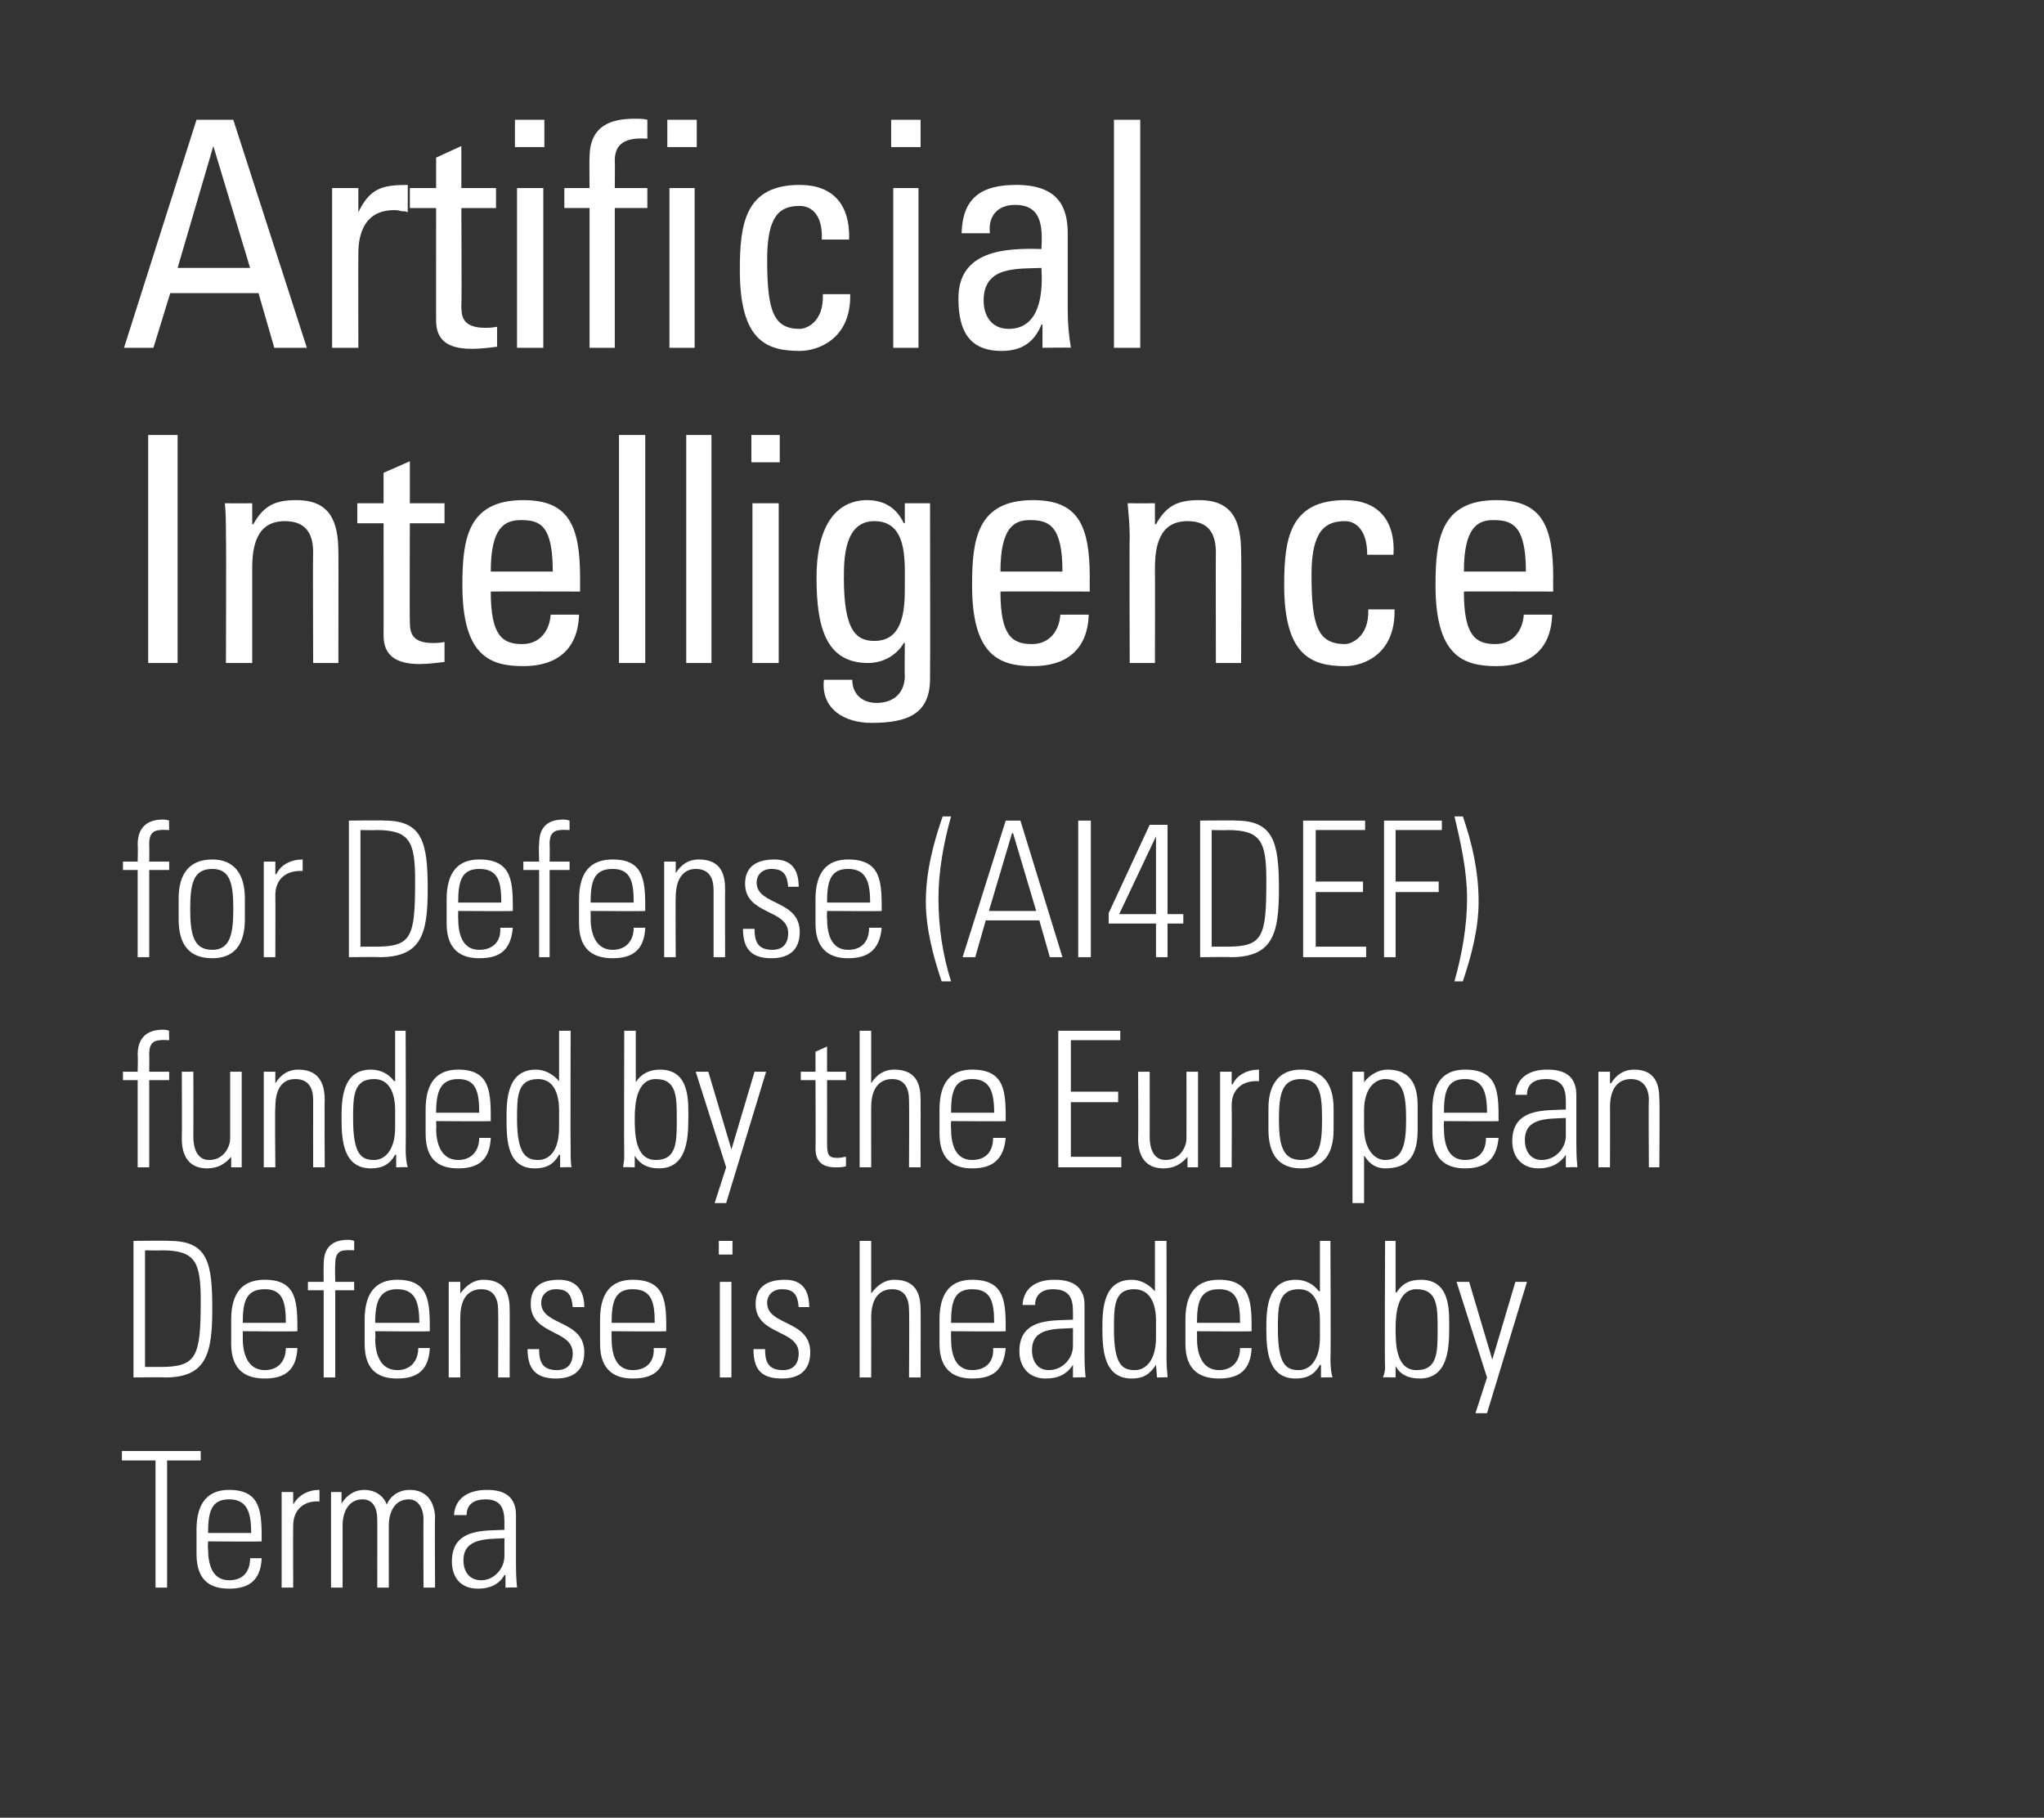
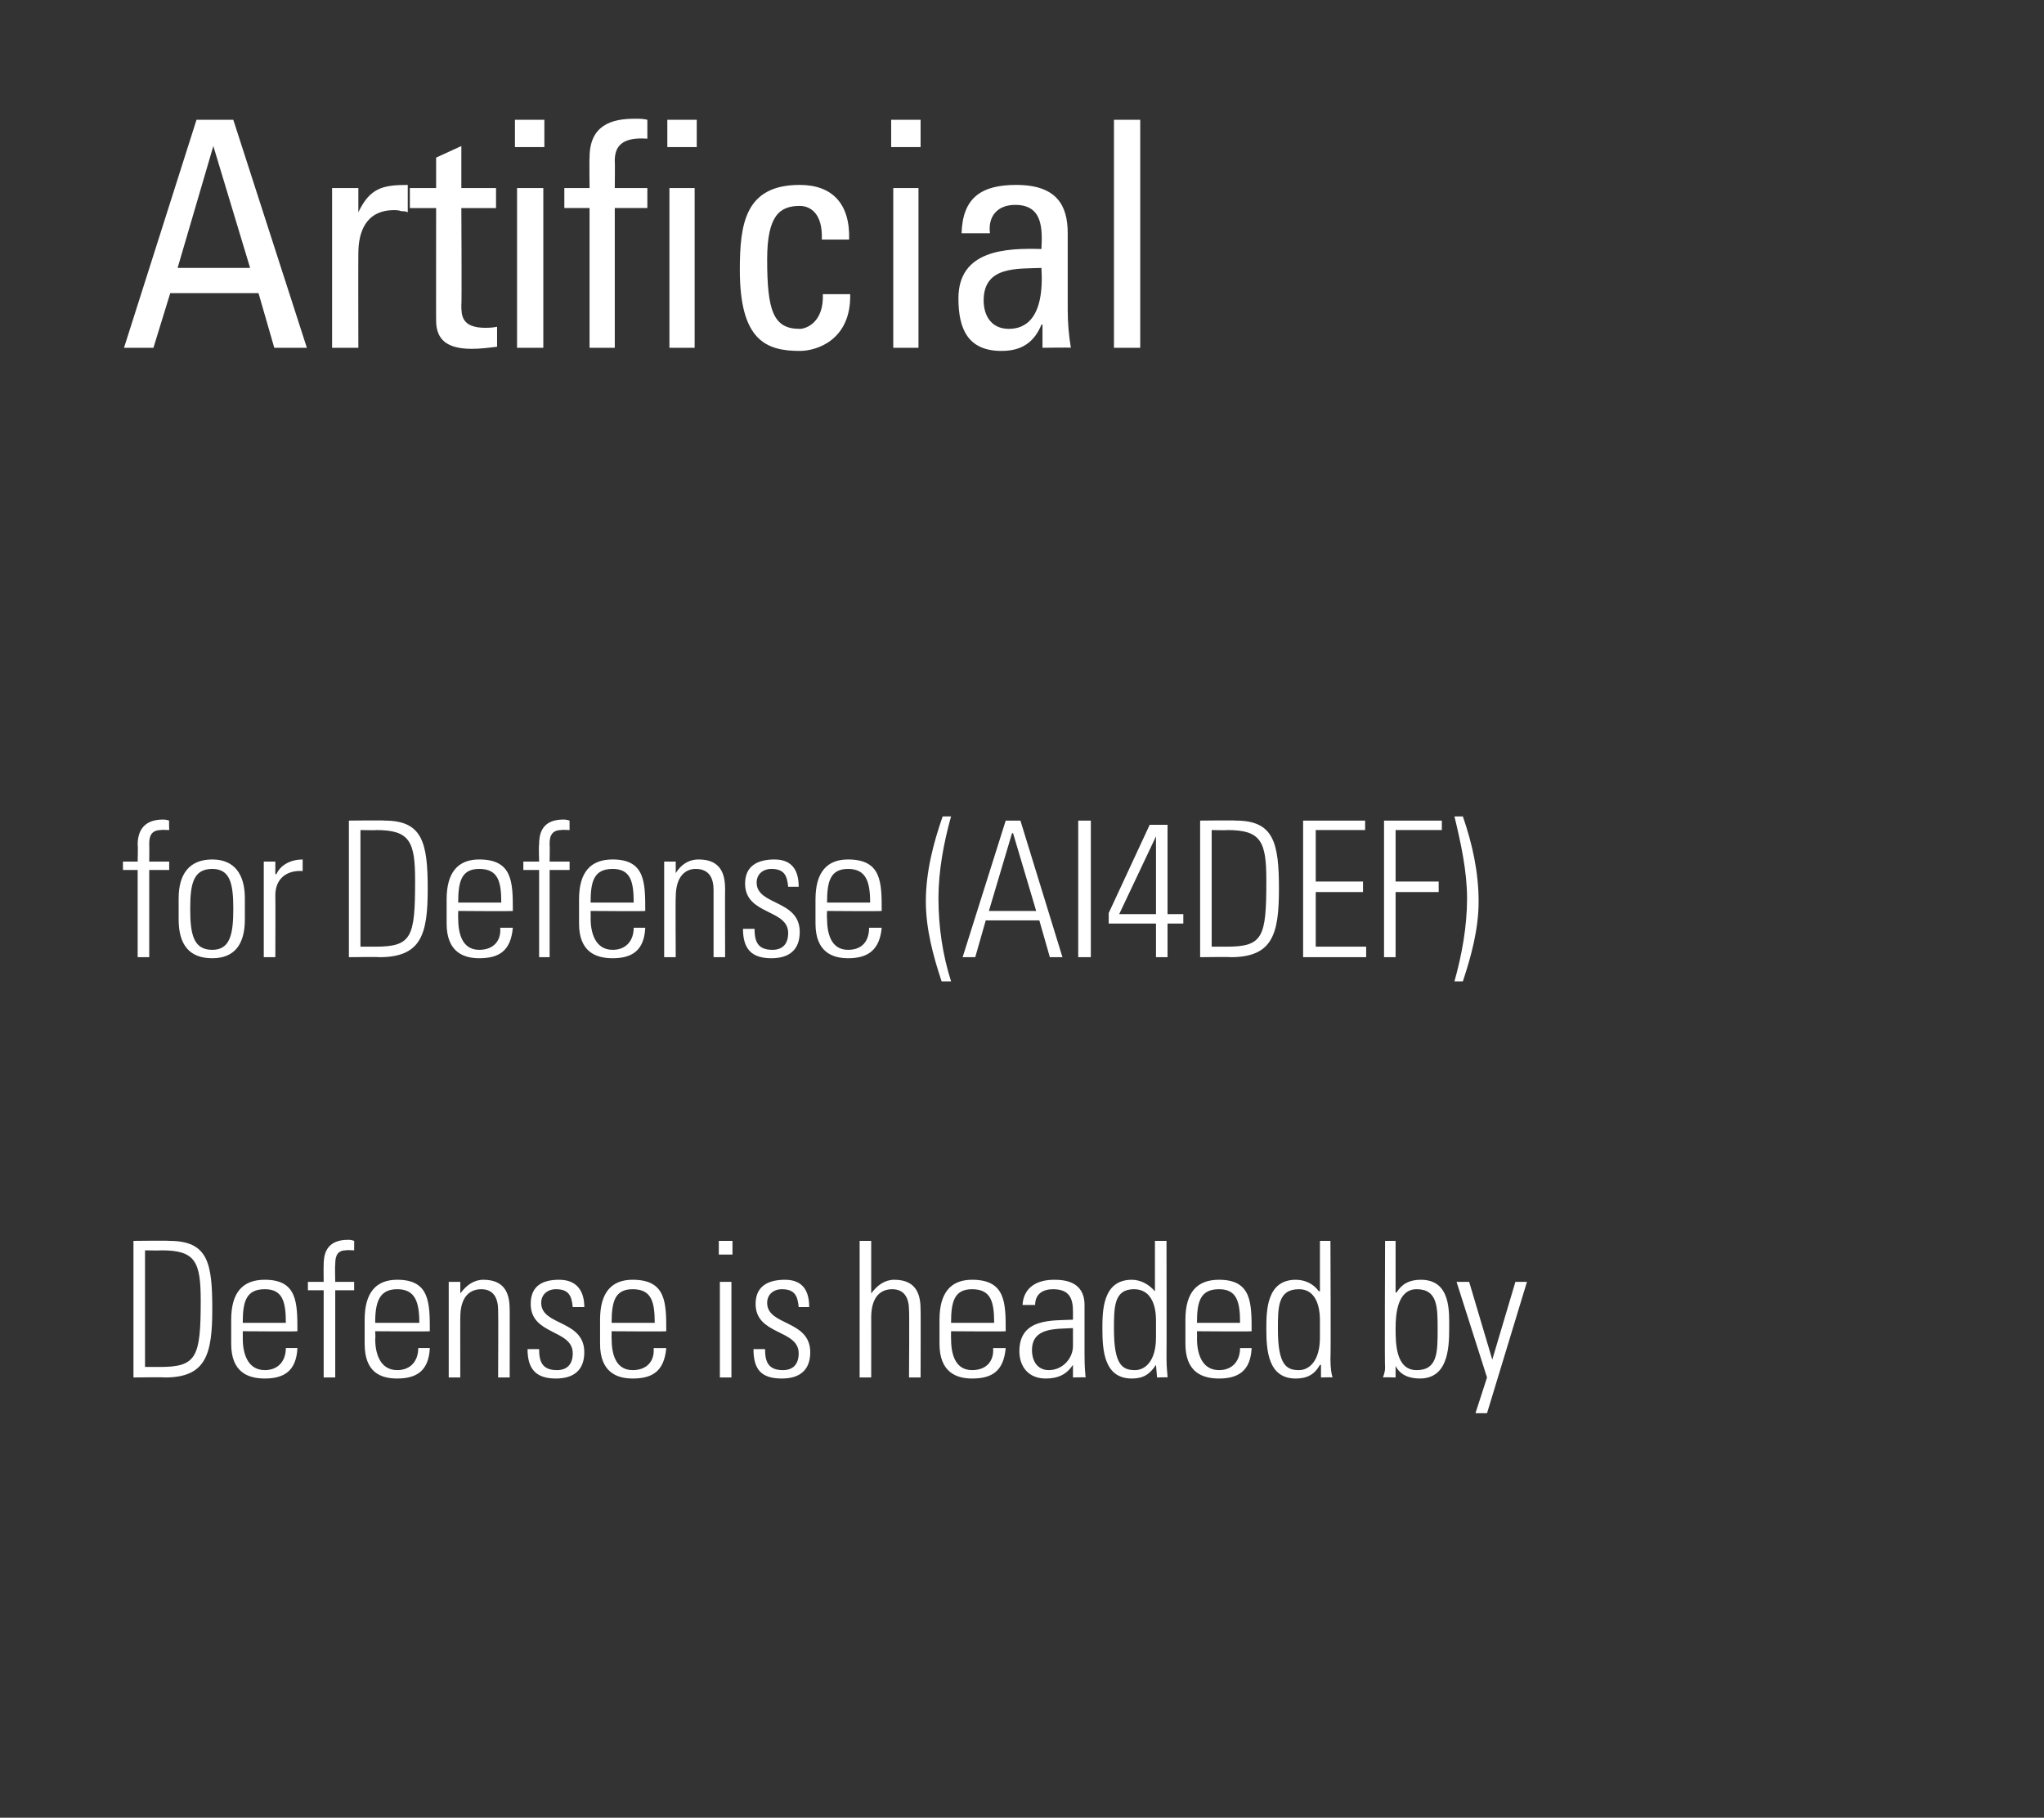
<svg xmlns="http://www.w3.org/2000/svg" version="1.1" width="194.5px" height="173px" viewBox="0 0 194.5 173">
  <rect x="0" y="0" width="194.5" height="173" fill="#333333" stroke="none" />
  <desc>Artificial Intelligence for Defense (AI4DEF) funded by the European Defense is headed by Terma</desc>
  <defs />
  <g id="Polygon28812">
-     <path d="m14.8 139l-3.2 0l0-.9l7.5 0l0 .9l-3.2 0l0 12.1l-1.1 0l0-12.1zm5 7.7c0 0-.04.74 0 .7c0 1.3.3 3 2 3c1.4 0 2-.9 2-2.1c0 0 1.1 0 1.1 0c-.1 2.2-1.3 2.9-3.1 2.9c-1.6 0-3.1-.6-3.1-3.3c0 0 0-2.3 0-2.3c0-2.6 1.1-3.8 3.1-3.8c3.1 0 3.1 2.2 3.1 4.9c.05.04-5.1 0-5.1 0zm4.1-.8c0-2-.4-3.2-2.1-3.2c-1.7 0-2 1.2-2 3.2c0 0 4.1 0 4.1 0zm4-2.7c0 0 .02-.01 0 0c.5-.9 1.4-1.4 2.5-1.4c0 0 0 1.1 0 1.1c-1.5-.1-2.5.8-2.5 2.3c-.02.01 0 5.9 0 5.9l-1.1 0l0-9.1l1.1 0l0 1.2zm4.7 7.9l-1.1 0l0-9.1l1 0l0 1.1c0 0 .04-.02 0 0c.5-.8 1.2-1.3 2.2-1.3c.9 0 1.8.5 2.1 1.4c.4-.9 1.2-1.4 2.2-1.4c1.5 0 2.3 1 2.4 2.5c-.04-.01 0 6.8 0 6.8l-1.1 0c0 0-.02-6.54 0-6.5c0-.9-.4-1.9-1.4-1.9c-1.4 0-1.9 1.3-1.9 2.5c-.01.01 0 5.9 0 5.9l-1.1 0c0 0 .01-6.54 0-6.5c0-.9-.3-1.9-1.4-1.9c-1.4 0-1.9 1.3-1.9 2.5c.01.01 0 5.9 0 5.9zm15.4-4.7c-1.5.1-3.9-.1-3.9 2.1c0 1 .5 1.9 1.7 1.9c1.2 0 2.2-1.1 2.2-2.3c0 0 0-1.7 0-1.7zm.1 3.5c0 0-.06.04-.1 0c-.5.9-1.4 1.3-2.5 1.3c-1.7 0-2.5-1.1-2.5-2.6c0-3.2 3.2-2.9 5-3c0 0 0-.8 0-.8c0-1.3-.4-2.1-1.8-2.1c-1 0-1.8.4-1.8 1.5c0 0-1.2 0-1.2 0c.1-1.7 1.5-2.4 3.1-2.4c.9 0 2.8.1 2.8 2.4c0 0 0 4.6 0 4.6c0 .6 0 1.2.1 2.3c-.01-.04-1.1 0-1.1 0l0-1.2z" stroke="none" fill="#fff" />
-   </g>
+     </g>
  <g id="Polygon28811">
    <path d="m13.8 130.1c0 0 1.44-.01 1.4 0c3.5 0 3.9-.9 3.9-6.3c0-3.7-.5-4.8-3.7-4.8c-.05.03-1.6 0-1.6 0l0 11.1zm-1.1-12c0 0 3.43-.04 3.4 0c3.7 0 4.1 2.1 4.1 6.5c0 4.3-.6 6.5-4.5 6.5c-.04-.04-3 0-3 0l0-13zm10.4 8.6c0 0 .01.74 0 .7c0 1.3.4 3 2.1 3c1.3 0 2-.9 2-2.1c0 0 1.1 0 1.1 0c-.1 2.2-1.3 2.9-3.1 2.9c-1.6 0-3.2-.6-3.2-3.3c0 0 0-2.3 0-2.3c0-2.6 1.1-3.8 3.2-3.8c3.1 0 3.1 2.2 3.1 4.9c-.01.04-5.2 0-5.2 0zm4.1-.8c0-2-.3-3.2-2-3.2c-1.8 0-2.1 1.2-2.1 3.2c0 0 4.1 0 4.1 0zm3.6-3.1l-1.5 0l0-.8l1.5 0c0 0-.02-1.56 0-1.6c0-.8.1-2.4 2.3-2.4c.2 0 .3 0 .6.1c.01-.04 0 .9 0 .9c0 0-.8-.04-.8 0c-1 0-1 .9-1 1.4c-.04.02 0 1.6 0 1.6l1.8 0l0 .8l-1.8 0l0 8.3l-1.1 0l0-8.3zm4.9 3.9c0 0 .05.74 0 .7c0 1.3.4 3 2.1 3c1.3 0 2-.9 2-2.1c0 0 1.1 0 1.1 0c-.1 2.2-1.3 2.9-3.1 2.9c-1.6 0-3.1-.6-3.1-3.3c0 0 0-2.3 0-2.3c0-2.6 1.1-3.8 3.1-3.8c3.1 0 3.1 2.2 3.1 4.9c.03.04-5.2 0-5.2 0zm4.2-.8c0-2-.4-3.2-2.1-3.2c-1.7 0-2.1 1.2-2.1 3.2c0 0 4.2 0 4.2 0zm3.9 5.2l-1.1 0l0-9.1l1.1 0l0 1.1c0 0 .03-.02 0 0c.6-.8 1.3-1.3 2.2-1.3c2.3 0 2.5 1.7 2.5 2.9c.01-.05 0 6.4 0 6.4l-1.1 0c0 0 .03-6.4 0-6.4c0-1.1-.4-2-1.6-2c-1 0-2 .6-2 2.7c-.01-.05 0 5.7 0 5.7zm9.1.1c-1.9 0-2.7-.9-2.7-2.8c0 0 1.1 0 1.1 0c0 1.2.3 2 1.7 2c1 0 1.5-.6 1.5-1.6c0-2.3-4-1.7-4-4.7c0-1.7 1.1-2.3 2.7-2.3c1.8 0 2.4 1.2 2.4 2.6c0 0-1.1 0-1.1 0c-.1-1.1-.4-1.7-1.6-1.7c-.8 0-1.4.5-1.4 1.3c0 2.2 4.1 1.6 4.1 4.7c0 1.7-1 2.5-2.7 2.5zm5.3-4.5c0 0-.01.74 0 .7c0 1.3.3 3 2 3c1.4 0 2.1-.9 2-2.1c0 0 1.2 0 1.2 0c-.2 2.2-1.3 2.9-3.2 2.9c-1.5 0-3.1-.6-3.1-3.3c0 0 0-2.3 0-2.3c0-2.6 1.1-3.8 3.1-3.8c3.2 0 3.2 2.2 3.2 4.9c-.02.04-5.2 0-5.2 0zm4.1-.8c0-2-.3-3.2-2.1-3.2c-1.7 0-2 1.2-2 3.2c0 0 4.1 0 4.1 0zm6.2 5.2l0-9.1l1.1 0l0 9.1l-1.1 0zm-.1-11.7l0-1.3l1.3 0l0 1.3l-1.3 0zm6 11.8c-2 0-2.7-.9-2.7-2.8c0 0 1.1 0 1.1 0c0 1.2.3 2 1.7 2c1 0 1.5-.6 1.5-1.6c0-2.3-4.1-1.7-4.1-4.7c0-1.7 1.2-2.3 2.8-2.3c1.8 0 2.3 1.2 2.3 2.6c0 0-1 0-1 0c-.1-1.1-.4-1.7-1.6-1.7c-.8 0-1.4.5-1.4 1.3c0 2.2 4.1 1.6 4.1 4.7c0 1.7-1 2.5-2.7 2.5zm7.4-.1l0-13l1.1 0l0 5c0 0 .04-.02 0 0c.6-.8 1.3-1.3 2.2-1.3c2.3 0 2.5 1.7 2.5 2.9c.02-.05 0 6.4 0 6.4l-1.1 0c0 0 .04-6.4 0-6.4c0-1.1-.4-2-1.6-2c-1 0-2 .6-2 2.7c.01-.05 0 5.7 0 5.7l-1.1 0zm8.7-4.4c0 0-.01.74 0 .7c0 1.3.3 3 2 3c1.4 0 2.1-.9 2-2.1c0 0 1.2 0 1.2 0c-.2 2.2-1.3 2.9-3.2 2.9c-1.5 0-3.1-.6-3.1-3.3c0 0 0-2.3 0-2.3c0-2.6 1.1-3.8 3.1-3.8c3.2 0 3.2 2.2 3.2 4.9c-.03.04-5.2 0-5.2 0zm4.1-.8c0-2-.3-3.2-2.1-3.2c-1.7 0-2 1.2-2 3.2c0 0 4.1 0 4.1 0zm7.5.5c-1.6.1-3.9-.1-3.9 2.1c0 1 .5 1.9 1.6 1.9c1.3 0 2.3-1.1 2.3-2.3c0 0 0-1.7 0-1.7zm0 3.5c0 0 .01.04 0 0c-.6.9-1.4 1.3-2.6 1.3c-1.6 0-2.5-1.1-2.5-2.6c0-3.2 3.2-2.9 5.1-3c0 0 0-.8 0-.8c0-1.3-.4-2.1-1.9-2.1c-.9 0-1.7.4-1.7 1.5c0 0-1.2 0-1.2 0c.1-1.7 1.4-2.4 3-2.4c.9 0 2.9.1 2.9 2.4c0 0 0 4.6 0 4.6c0 .6 0 1.2.1 2.3c-.03-.04-1.2 0-1.2 0l0-1.2zm7.9-2.6c0 0 0-1.6 0-1.6c0-.5 0-3-2.1-3c-1.9 0-1.9 1.7-1.9 3.8c0 3.4.8 3.9 2 3.9c1 0 2-.9 2-3.1zm0 2.6c0 0 0 .02 0 0c-.6.9-1.2 1.3-2.3 1.3c-2.6 0-2.8-2.6-2.8-4.7c0-1.7 0-4.7 2.8-4.7c.8 0 1.6.4 2.2 1.1c.01-.03 0 0 0 0l0-4.8l1.1 0c0 0 .02 11.16 0 11.2c0 .9.1 1.5.1 1.8c.03-.04-1 0-1 0l-.1-1.2zm3.9-3.2c0 0 .02.74 0 .7c0 1.3.4 3 2.1 3c1.3 0 2-.9 2-2.1c0 0 1.1 0 1.1 0c-.1 2.2-1.3 2.9-3.1 2.9c-1.6 0-3.2-.6-3.2-3.3c0 0 0-2.3 0-2.3c0-2.6 1.1-3.8 3.2-3.8c3.1 0 3.1 2.2 3.1 4.9c.01.04-5.2 0-5.2 0zm4.1-.8c0-2-.3-3.2-2-3.2c-1.8 0-2.1 1.2-2.1 3.2c0 0 4.1 0 4.1 0zm7.6 1.4c0 0 0-1.6 0-1.6c0-.5 0-3-2-3c-2 0-2 1.7-2 3.8c0 3.4.8 3.9 2 3.9c1 0 2-.9 2-3.1zm.1 2.6c0 0-.08.02-.1 0c-.5.9-1.2 1.3-2.3 1.3c-2.6 0-2.8-2.6-2.8-4.7c0-1.7 0-4.7 2.8-4.7c.9 0 1.7.4 2.2 1.1c.03-.03.1 0 .1 0l0-4.8l1 0c0 0 .05 11.16 0 11.2c0 .9.1 1.5.2 1.8c-.05-.04-1.1 0-1.1 0l0-1.2zm9.1.5c2 0 2-1.7 2-3.9c0-2.1 0-3.8-2-3.8c-1.8 0-2 2.3-2 3.7c0 1.4 0 4 2 4zm-3.2.7c.1-.3.2-.6.2-.9c-.05-.04 0-12.1 0-12.1l1 0l0 4.9c0 0 .07.03.1 0c.5-.8 1.2-1.2 2.3-1.2c2.9 0 2.7 3.1 2.7 4.7c0 2-.2 4.7-2.8 4.7c-1.1 0-1.9-.4-2.3-1.2c0-.04 0 0 0 0l0 1.1c0 0-1.16-.04-1.2 0zm9.9 0l-2.9-9.1l1.2 0l2.2 7.4l0 0l2.2-7.4l1.1 0l-3.8 12.5l-1.1 0l1.1-3.4z" stroke="none" fill="#fff" />
  </g>
  <g id="Polygon28810">
-     <path d="m13.1 102.8l-1.4 0l0-.8l1.4 0c0 0 .04-1.56 0-1.6c0-.8.2-2.4 2.4-2.4c.1 0 .3 0 .6.1c-.03-.04 0 .9 0 .9c0 0-.84-.04-.8 0c-1.1 0-1.1.9-1.1 1.4c.02.02 0 1.6 0 1.6l1.9 0l0 .8l-1.9 0l0 8.3l-1.1 0l0-8.3zm9.9-.8l0 9.1l-1 0l0-1c0 0 .01-.05 0 0c-.6.7-1.3 1.1-2.3 1.1c-1.8 0-2.4-1.3-2.4-2.8c.03-.01 0-6.4 0-6.4l1.1 0c0 0 .01 6.21 0 6.2c0 .3 0 2.2 1.5 2.2c1.5 0 2-1.4 2-2c0-.02 0-6.4 0-6.4l1.1 0zm3.2 9.1l-1.1 0l0-9.1l1.1 0l0 1.1c0 0-.01-.02 0 0c.5-.8 1.2-1.3 2.2-1.3c2.2 0 2.5 1.7 2.5 2.9c-.03-.05 0 6.4 0 6.4l-1.1 0c0 0-.01-6.4 0-6.4c0-1.1-.4-2-1.7-2c-1 0-1.9.6-1.9 2.7c-.05-.05 0 5.7 0 5.7zm11.4-3.8c0 0 0-1.6 0-1.6c0-.5 0-3-2-3c-2 0-2 1.7-2 3.8c0 3.4.8 3.9 2 3.9c1 0 2-.9 2-3.1zm.1 2.6c0 0-.08.02-.1 0c-.5.9-1.2 1.3-2.3 1.3c-2.6 0-2.8-2.6-2.8-4.7c0-1.7 0-4.7 2.8-4.7c.9 0 1.7.4 2.2 1.1c.03-.03.1 0 .1 0l0-4.8l1 0c0 0 .04 11.16 0 11.2c0 .9.1 1.5.2 1.8c-.05-.04-1.1 0-1.1 0l0-1.2zm3.8-3.2c0 0 .04.74 0 .7c0 1.3.4 3 2.1 3c1.3 0 2-.9 2-2.1c0 0 1.1 0 1.1 0c-.1 2.2-1.3 2.9-3.1 2.9c-1.6 0-3.1-.6-3.1-3.3c0 0 0-2.3 0-2.3c0-2.6 1.1-3.8 3.1-3.8c3.1 0 3.1 2.2 3.1 4.9c.03.04-5.2 0-5.2 0zm4.1-.8c0-2-.3-3.2-2-3.2c-1.7 0-2.1 1.2-2.1 3.2c0 0 4.1 0 4.1 0zm7.6 1.4c0 0 0-1.6 0-1.6c0-.5 0-3-2-3c-2 0-2 1.7-2 3.8c0 3.4.9 3.9 2 3.9c1.1 0 2-.9 2-3.1zm.1 2.6c0 0-.06.02-.1 0c-.5.9-1.2 1.3-2.3 1.3c-2.6 0-2.7-2.6-2.7-4.7c0-1.7 0-4.7 2.8-4.7c.8 0 1.6.4 2.2 1.1c-.05-.03 0 0 0 0l0-4.8l1.1 0c0 0-.03 11.16 0 11.2c0 .9 0 1.5.1 1.8c-.02-.04-1.1 0-1.1 0l0-1.2zm9.1.5c2 0 2-1.7 2-3.9c0-2.1 0-3.8-2-3.8c-1.8 0-2 2.3-2 3.7c0 1.4 0 4 2 4zm-3.1.7c0-.3.1-.6.1-.9c-.03-.04 0-12.1 0-12.1l1.1 0l0 4.9c0 0-.01.03 0 0c.5-.8 1.3-1.2 2.3-1.2c2.9 0 2.7 3.1 2.7 4.7c0 2-.2 4.7-2.8 4.7c-1.1 0-1.8-.4-2.3-1.2c.02-.04 0 0 0 0l0 1.1c0 0-1.14-.04-1.1 0zm9.8 0l-2.9-9.1l1.2 0l2.2 7.4l0 0l2.2-7.4l1.1 0l-3.8 12.5l-1.1 0l1.1-3.4zm7.1-8.3l0-.8l1.4 0l0-1.9l1.1-.5l0 2.4l1.8 0l0 .8l-1.8 0c0 0 .01 5.86 0 5.9c0 1.2.1 1.5 1 1.5c.4 0 .6-.1.8-.1c0 0 0 .9 0 .9c-.3.1-.6.1-1 .1c-1.4 0-1.9-.7-1.9-1.8c.03.03 0-6.5 0-6.5l-1.4 0zm5.6 8.3l0-13l1.1 0l0 5c0 0 .03-.02 0 0c.5-.8 1.2-1.3 2.2-1.3c2.3 0 2.5 1.7 2.5 2.9c.01-.05 0 6.4 0 6.4l-1.1 0c0 0 .03-6.4 0-6.4c0-1.1-.4-2-1.6-2c-1 0-2 .6-2 2.7c-.01-.05 0 5.7 0 5.7l-1.1 0zm8.7-4.4c0 0-.03.74 0 .7c0 1.3.3 3 2 3c1.4 0 2-.9 2-2.1c0 0 1.2 0 1.2 0c-.2 2.2-1.4 2.9-3.2 2.9c-1.5 0-3.1-.6-3.1-3.3c0 0 0-2.3 0-2.3c0-2.6 1.1-3.8 3.1-3.8c3.2 0 3.2 2.2 3.2 4.9c-.05.04-5.2 0-5.2 0zm4.1-.8c0-2-.4-3.2-2.1-3.2c-1.7 0-2 1.2-2 3.2c0 0 4.1 0 4.1 0zm12-7.8l0 .9l-4.7 0l0 4.9l4.5 0l0 1l-4.5 0l0 5.2l4.8 0l0 1l-6 0l0-13l5.9 0zm7.4 3.9l0 9.1l-1 0l0-1c0 0 .01-.05 0 0c-.6.7-1.3 1.1-2.3 1.1c-1.8 0-2.4-1.3-2.4-2.8c.03-.01 0-6.4 0-6.4l1.1 0c0 0 .01 6.21 0 6.2c0 .3 0 2.2 1.5 2.2c1.5 0 2-1.4 2-2c.01-.02 0-6.4 0-6.4l1.1 0zm3.2 1.2c0 0 .06-.01.1 0c.4-.9 1.4-1.4 2.5-1.4c0 0 0 1.1 0 1.1c-1.6-.1-2.6.8-2.6 2.3c.03.01 0 5.9 0 5.9l-1.1 0l0-9.1l1.1 0l0 1.2zm3.5 4.3c0 0 0-2 0-2c0-2.3 1-3.7 3.1-3.7c2.1 0 3.1 1.4 3.1 3.7c0 0 0 2 0 2c0 2.4-1 3.7-3.1 3.7c-2.1 0-3.1-1.3-3.1-3.7zm1-1c0 2.4.3 3.9 2.1 3.9c1.8 0 2-1.5 2-3.9c0-2.4-.2-3.8-2-3.8c-1.8 0-2.1 1.4-2.1 3.8zm8.1.8c0 2.1 1 3.1 2 3.1c1.7 0 2-1.5 2-3.9c0-2.4-.3-3.8-2-3.8c-.8 0-2 .7-2 3c0 0 0 1.6 0 1.6zm0-4.2c0 0 .03-.05 0-.1c.6-.8 1.5-1.2 2.2-1.2c2.9 0 2.9 2.5 2.9 3.7c0 0 0 2 0 2c0 2.4-.8 3.7-3.1 3.7c-.7 0-1.4-.3-1.9-1.1c-.04-.05-.1-.1-.1-.1l0 4.5l-1.1 0l0-12.5l1.1 0l0 1.1zm7.6 3.6c0 0-.03.74 0 .7c0 1.3.3 3 2 3c1.4 0 2-.9 2-2.1c0 0 1.2 0 1.2 0c-.2 2.2-1.4 2.9-3.2 2.9c-1.5 0-3.1-.6-3.1-3.3c0 0 0-2.3 0-2.3c0-2.6 1.1-3.8 3.1-3.8c3.2 0 3.2 2.2 3.2 4.9c-.05.04-5.2 0-5.2 0zm4.1-.8c0-2-.4-3.2-2.1-3.2c-1.7 0-2 1.2-2 3.2c0 0 4.1 0 4.1 0zm7.5.5c-1.6.1-3.9-.1-3.9 2.1c0 1 .5 1.9 1.6 1.9c1.3 0 2.3-1.1 2.3-2.3c0 0 0-1.7 0-1.7zm0 3.5c0 0-.01.04 0 0c-.6.9-1.5 1.3-2.6 1.3c-1.6 0-2.5-1.1-2.5-2.6c0-3.2 3.2-2.9 5.1-3c0 0 0-.8 0-.8c0-1.3-.4-2.1-1.9-2.1c-1 0-1.8.4-1.8 1.5c0 0-1.1 0-1.1 0c.1-1.7 1.4-2.4 3-2.4c.9 0 2.8.1 2.8 2.4c0 0 0 4.6 0 4.6c0 .6 0 1.2.1 2.3c.05-.04-1.1 0-1.1 0l0-1.2zm4.2 1.2l-1.1 0l0-9.1l1.1 0l0 1.1c0 0 .06-.02.1 0c.5-.8 1.2-1.3 2.2-1.3c2.2 0 2.4 1.7 2.4 2.9c.04-.05 0 6.4 0 6.4l-1 0c0 0-.04-6.4 0-6.4c0-1.1-.5-2-1.7-2c-1 0-2 .6-2 2.7c.02-.05 0 5.7 0 5.7z" stroke="none" fill="#fff" />
-   </g>
+     </g>
  <g id="Polygon28809">
    <path d="m13.1 82.8l-1.4 0l0-.8l1.4 0c0 0 .04-1.56 0-1.6c0-.8.2-2.4 2.4-2.4c.1 0 .3 0 .6.1c-.03-.04 0 .9 0 .9c0 0-.84-.04-.8 0c-1.1 0-1.1.9-1.1 1.4c.02.02 0 1.6 0 1.6l1.9 0l0 .8l-1.9 0l0 8.3l-1.1 0l0-8.3zm3.9 4.7c0 0 0-2 0-2c0-2.3 1-3.7 3.2-3.7c2.1 0 3.1 1.4 3.1 3.7c0 0 0 2 0 2c0 2.4-1 3.7-3.1 3.7c-2.2 0-3.2-1.3-3.2-3.7zm1.1-1c0 2.4.3 3.9 2.1 3.9c1.7 0 2-1.5 2-3.9c0-2.4-.3-3.8-2-3.8c-1.8 0-2.1 1.4-2.1 3.8zm8.1-3.3c0 0 .06-.01.1 0c.4-.9 1.4-1.4 2.5-1.4c0 0 0 1.1 0 1.1c-1.6-.1-2.6.8-2.6 2.3c.02.01 0 5.9 0 5.9l-1.1 0l0-9.1l1.1 0l0 1.2zm8.1 6.9c0 0 1.42-.01 1.4 0c3.5 0 3.8-.9 3.8-6.3c0-3.7-.5-4.8-3.7-4.8c.03.03-1.5 0-1.5 0l0 11.1zm-1.1-12c0 0 3.4-.04 3.4 0c3.6 0 4.1 2.1 4.1 6.5c0 4.3-.6 6.5-4.6 6.5c.03-.04-2.9 0-2.9 0l0-13zm10.4 8.6c0 0-.01.74 0 .7c0 1.3.3 3 2 3c1.4 0 2.1-.9 2-2.1c0 0 1.2 0 1.2 0c-.2 2.2-1.3 2.9-3.2 2.9c-1.5 0-3.1-.6-3.1-3.3c0 0 0-2.3 0-2.3c0-2.6 1.1-3.8 3.1-3.8c3.2 0 3.2 2.2 3.2 4.9c-.03.04-5.2 0-5.2 0zm4.1-.8c0-2-.3-3.2-2.1-3.2c-1.7 0-2 1.2-2 3.2c0 0 4.1 0 4.1 0zm3.6-3.1l-1.5 0l0-.8l1.5 0c0 0-.05-1.56 0-1.6c0-.8.1-2.4 2.3-2.4c.1 0 .3 0 .6.1c-.01-.04 0 .9 0 .9c0 0-.82-.04-.8 0c-1.1 0-1.1.9-1.1 1.4c.03.02 0 1.6 0 1.6l1.9 0l0 .8l-1.9 0l0 8.3l-1 0l0-8.3zm4.9 3.9c0 0 .02.74 0 .7c0 1.3.4 3 2.1 3c1.3 0 2-.9 2-2.1c0 0 1.1 0 1.1 0c-.1 2.2-1.3 2.9-3.1 2.9c-1.6 0-3.2-.6-3.2-3.3c0 0 0-2.3 0-2.3c0-2.6 1.1-3.8 3.2-3.8c3.1 0 3.1 2.2 3.1 4.9c.01.04-5.2 0-5.2 0zm4.1-.8c0-2-.3-3.2-2-3.2c-1.8 0-2.1 1.2-2.1 3.2c0 0 4.1 0 4.1 0zm4 5.2l-1.1 0l0-9.1l1.1 0l0 1.1c0 0 0-.02 0 0c.5-.8 1.2-1.3 2.2-1.3c2.3 0 2.5 1.7 2.5 2.9c-.02-.05 0 6.4 0 6.4l-1.1 0c0 0 0-6.4 0-6.4c0-1.1-.4-2-1.7-2c-.9 0-1.9.6-1.9 2.7c-.03-.05 0 5.7 0 5.7zm9.1.1c-1.9 0-2.7-.9-2.7-2.8c0 0 1.1 0 1.1 0c0 1.2.3 2 1.7 2c1 0 1.5-.6 1.5-1.6c0-2.3-4.1-1.7-4.1-4.7c0-1.7 1.2-2.3 2.8-2.3c1.8 0 2.3 1.2 2.3 2.6c0 0-1 0-1 0c-.1-1.1-.4-1.7-1.6-1.7c-.8 0-1.4.5-1.4 1.3c0 2.2 4.1 1.6 4.1 4.7c0 1.7-1 2.5-2.7 2.5zm5.3-4.5c0 0-.03.74 0 .7c0 1.3.3 3 2 3c1.4 0 2-.9 2-2.1c0 0 1.2 0 1.2 0c-.2 2.2-1.4 2.9-3.2 2.9c-1.5 0-3.1-.6-3.1-3.3c0 0 0-2.3 0-2.3c0-2.6 1.1-3.8 3.1-3.8c3.2 0 3.2 2.2 3.2 4.9c-.05.04-5.2 0-5.2 0zm4.1-.8c0-2-.4-3.2-2.1-3.2c-1.7 0-2 1.2-2 3.2c0 0 4.1 0 4.1 0zm7.7-8.2c-.7 2.5-1.2 5.2-1.2 7.8c0 2.7.4 5.4 1.2 7.9c0 0-.9 0-.9 0c-.8-2.4-1.5-5-1.5-7.6c0-2.8.7-5.5 1.6-8.1c0 0 .8 0 .8 0zm6.6.4l4 13l-1.2 0l-1-3.5l-5.1 0l-1 3.5l-1.2 0l4.1-13l1.4 0zm1.5 8.6l-2.2-7.4l-.1 0l-2.2 7.4l4.5 0zm5.2-8.6l0 13l-1.2 0l0-13l1.2 0zm6.2 8.9l0-7.4l0 0l-3.5 7.4l3.5 0zm1.1 0l1.5 0l0 .9l-1.5 0l0 3.2l-1.1 0l0-3.2l-4.5 0l0-1l3.9-8.4l1.7 0l0 8.5zm4.2 3.1c0 0 1.43-.01 1.4 0c3.5 0 3.8-.9 3.8-6.3c0-3.7-.5-4.8-3.7-4.8c.04.03-1.5 0-1.5 0l0 11.1zm-1.1-12c0 0 3.41-.04 3.4 0c3.6 0 4.1 2.1 4.1 6.5c0 4.3-.6 6.5-4.6 6.5c.04-.04-2.9 0-2.9 0l0-13zm15.7 0l0 .9l-4.7 0l0 4.9l4.5 0l0 1l-4.5 0l0 5.2l4.8 0l0 1l-6 0l0-13l5.9 0zm1.8 0l5.5 0l0 .9l-4.4 0l0 4.9l4.1 0l0 1l-4.1 0l0 6.2l-1.1 0l0-13zm7.5-.4c.9 2.6 1.5 5.3 1.5 8.1c0 2.6-.7 5.2-1.5 7.6c0 0-.8 0-.8 0c.7-2.5 1.2-5.2 1.2-7.9c0-2.6-.6-5.3-1.2-7.8c0 0 .8 0 .8 0z" stroke="none" fill="#fff" />
  </g>
  <g id="Polygon28808">
-     <path d="m16.9 63.1l-2.8 0l0-21.7l2.8 0l0 21.7zm12.9 0c0 0-.04-10.54 0-10.5c0-1.7-.6-3-2.7-3c-2.7 0-3.1 2.4-3.1 4.5c0-.01 0 9 0 9l-2.5 0c0 0 .04-12.04 0-12c0-1.1 0-2.1-.1-3.2c-.01.01 2.6 0 2.6 0l0 2c0 0 .12-.04.1 0c1-1.8 2.1-2.3 4.1-2.3c3.2 0 4 2 4 5c.02-.04 0 10.5 0 10.5l-2.4 0zm6.7-15.2l0-2.9l2.5-1.1l0 4l3.3 0l0 1.9l-3.3 0c0 0-.03 9.24 0 9.2c0 1 0 2.2 2.2 2.2c.2 0 .6 0 1.1-.1c0 0 0 1.9 0 1.9c-.8.1-1.6.2-2.4.2c-2.3 0-3.4-.9-3.4-2.7c.01.04 0-10.7 0-10.7l-2.5 0l0-1.9l2.5 0zm16.1 6.5c0-4.4-1.2-4.9-3-4.9c-1.6 0-2.9.7-2.9 4.9c0 0 5.9 0 5.9 0zm-5.9 1.9c0 4.2 1.1 5 3 5c1.7 0 2.6-1.3 2.7-2.8c0 0 2.7 0 2.7 0c-.1 3.3-2.1 4.9-5.3 4.9c-3.2 0-5.8-1-5.8-7.7c0-4.4.5-8.1 5.8-8.1c4.3 0 5.4 2.4 5.4 7.4c0-.01 0 1.3 0 1.3c0 0-8.52-.02-8.5 0zm14.7 6.8l-2.5 0l0-21.7l2.5 0l0 21.7zm6.3 0l-2.4 0l0-21.7l2.4 0l0 21.7zm6.4 0l-2.5 0l0-15.2l2.5 0l0 15.2zm-2.6-21.7l2.7 0l0 2.6l-2.7 0l0-2.6zm11.7 8.2c-2.8 0-2.9 3.4-2.9 5.4c0 4.9 1.1 6 2.9 6c3 0 2.9-3.5 2.9-5.6c0-2.2.2-5.8-2.9-5.8zm2.9-1.7l2.4 0c0 0 .03 16.69 0 16.7c0 3.4-2.2 4.2-5.6 4.2c-2.5 0-4.8-1.3-4.5-4.1c0 0 2.7 0 2.7 0c0 1.4 1 2.2 2.3 2.2c1.7 0 2.7-1 2.7-2.6c-.03.02 0-3.1 0-3.1c0 0-.12-.03-.1 0c-.7 1.2-2 1.9-3.4 1.9c-4.1 0-4.9-3.6-4.9-8.1c0-6.9 3.5-7.4 4.8-7.4c1.6 0 2.8.7 3.5 2.2c.01-.03.1 0 .1 0l0-1.9zm15 6.5c0-4.4-1.3-4.9-3.1-4.9c-1.5 0-2.8.7-2.8 4.9c0 0 5.9 0 5.9 0zm-5.9 1.9c0 4.2 1.1 5 3 5c1.7 0 2.6-1.3 2.7-2.8c0 0 2.7 0 2.7 0c-.1 3.3-2.1 4.9-5.3 4.9c-3.2 0-5.8-1-5.8-7.7c0-4.4.5-8.1 5.8-8.1c4.3 0 5.4 2.4 5.4 7.4c-.02-.01 0 1.3 0 1.3c0 0-8.54-.02-8.5 0zm20.5 6.8c0 0-.02-10.54 0-10.5c0-1.7-.6-3-2.7-3c-2.7 0-3.1 2.4-3.1 4.5c.02-.01 0 9 0 9l-2.4 0c0 0-.04-12.04 0-12c0-1.1-.1-2.1-.2-3.2c.01.01 2.6 0 2.6 0l0 2c0 0 .14-.04.1 0c1-1.8 2.1-2.3 4.1-2.3c3.2 0 4 2 4 5c.04-.04 0 10.5 0 10.5l-2.4 0zm14.4-10.3c0-2.5-1.2-3.2-2.1-3.2c-1.9 0-3.2.9-3.2 5.1c0 4.9.6 6.6 3.2 6.6c.5 0 2.3-.6 2.2-3.3c0 0 2.5 0 2.5 0c.1 4.3-3 5.4-4.7 5.4c-3.2 0-5.8-1-5.8-7.7c0-4.4.5-8.1 5.8-8.1c3 0 4.8 1.8 4.6 5.2c0 0-2.5 0-2.5 0zm15.1 1.6c0-4.4-1.3-4.9-3.1-4.9c-1.5 0-2.8.7-2.8 4.9c0 0 5.9 0 5.9 0zm-5.9 1.9c0 4.2 1.1 5 3 5c1.7 0 2.6-1.3 2.7-2.8c0 0 2.7 0 2.7 0c-.1 3.3-2.1 4.9-5.3 4.9c-3.2 0-5.8-1-5.8-7.7c0-4.4.5-8.1 5.8-8.1c4.3 0 5.4 2.4 5.4 7.4c-.02-.01 0 1.3 0 1.3c0 0-8.54-.02-8.5 0z" stroke="none" fill="#fff" />
-   </g>
+     </g>
  <g id="Polygon28807">
    <path d="m18.7 11.4l3.5 0l7 21.7l-3.1 0l-1.5-5.2l-8.4 0l-1.6 5.2l-2.8 0l6.9-21.7zm1.6 2.5l0 0l-3.4 11.6l6.9 0l-3.5-11.6zm13.8 6.3c0 0 .04-.01 0 0c1.1-2.3 2.3-2.6 4.7-2.6c0 0 0 2.6 0 2.6c-.2-.1-.4-.1-.6-.1c-.3-.1-.5-.1-.7-.1c-2.7 0-3.4 2.1-3.4 4.1c-.02.02 0 9 0 9l-2.5 0l0-15.2l2.5 0l0 2.3zm7.4-2.3l0-2.9l2.4-1.1l0 4l3.3 0l0 1.9l-3.3 0c0 0 .05 9.24 0 9.2c0 1 0 2.2 2.3 2.2c.2 0 .6 0 1.1-.1c0 0 0 1.9 0 1.9c-.8.1-1.6.2-2.4.2c-2.4 0-3.4-.9-3.4-2.7c-.01.04 0-10.7 0-10.7l-2.5 0l0-1.9l2.5 0zm10.2 15.2l-2.5 0l0-15.2l2.5 0l0 15.2zm-2.7-21.7l2.8 0l0 2.6l-2.8 0l0-2.6zm17.1 21.7l-2.4 0l0-15.2l2.4 0l0 15.2zm-2.6-21.7l2.8 0l0 2.6l-2.8 0l0-2.6zm-7.4 6.5c0 0-.03-2.93 0-2.9c0-3.1 2.1-3.7 4.3-3.7c.5 0 .8 0 1.2.1c0 0 0 1.8 0 1.8c-2.6-.2-3.1.9-3.1 2.1c.03.03 0 2.6 0 2.6l3.1 0l0 1.9l-3.1 0l0 13.3l-2.4 0l0-13.3l-2.4 0l0-1.9l2.4 0zm22.1 4.9c.1-2.5-1.1-3.2-2.1-3.2c-1.9 0-3.1.9-3.1 5.1c0 4.9.6 6.6 3.1 6.6c.6 0 2.3-.6 2.2-3.3c0 0 2.6 0 2.6 0c.1 4.3-3.1 5.4-4.8 5.4c-3.2 0-5.7-1-5.7-7.7c0-4.4.5-8.1 5.7-8.1c3.1 0 4.8 1.8 4.7 5.2c0 0-2.6 0-2.6 0zm9.2 10.3l-2.4 0l0-15.2l2.4 0l0 15.2zm-2.6-21.7l2.8 0l0 2.6l-2.8 0l0-2.6zm8.8 17.2c0 1.4.7 2.7 2.4 2.7c1.5 0 3.4-.9 3.1-5.8c-2.3.1-5.5-.2-5.5 3.1zm5.6 2.3c0 0-.08-.03-.1 0c-.7 1.7-1.9 2.5-3.8 2.5c-3.2 0-4.1-2.1-4.1-5c0-4.6 4.5-4.8 7.9-4.7c.1-2 .1-4.2-2.5-4.2c-1.7 0-2.6 1.1-2.4 2.7c0 0-2.7 0-2.7 0c.1-3.4 1.9-4.6 5.2-4.6c3.9 0 4.9 2 4.9 4.6c0 0 0 7.3 0 7.3c0 1.2.1 2.4.3 3.6c-.02-.04-2.7 0-2.7 0l0-2.2zm9.3 2.2l-2.5 0l0-21.7l2.5 0l0 21.7z" stroke="none" fill="#fff" />
  </g>
</svg>